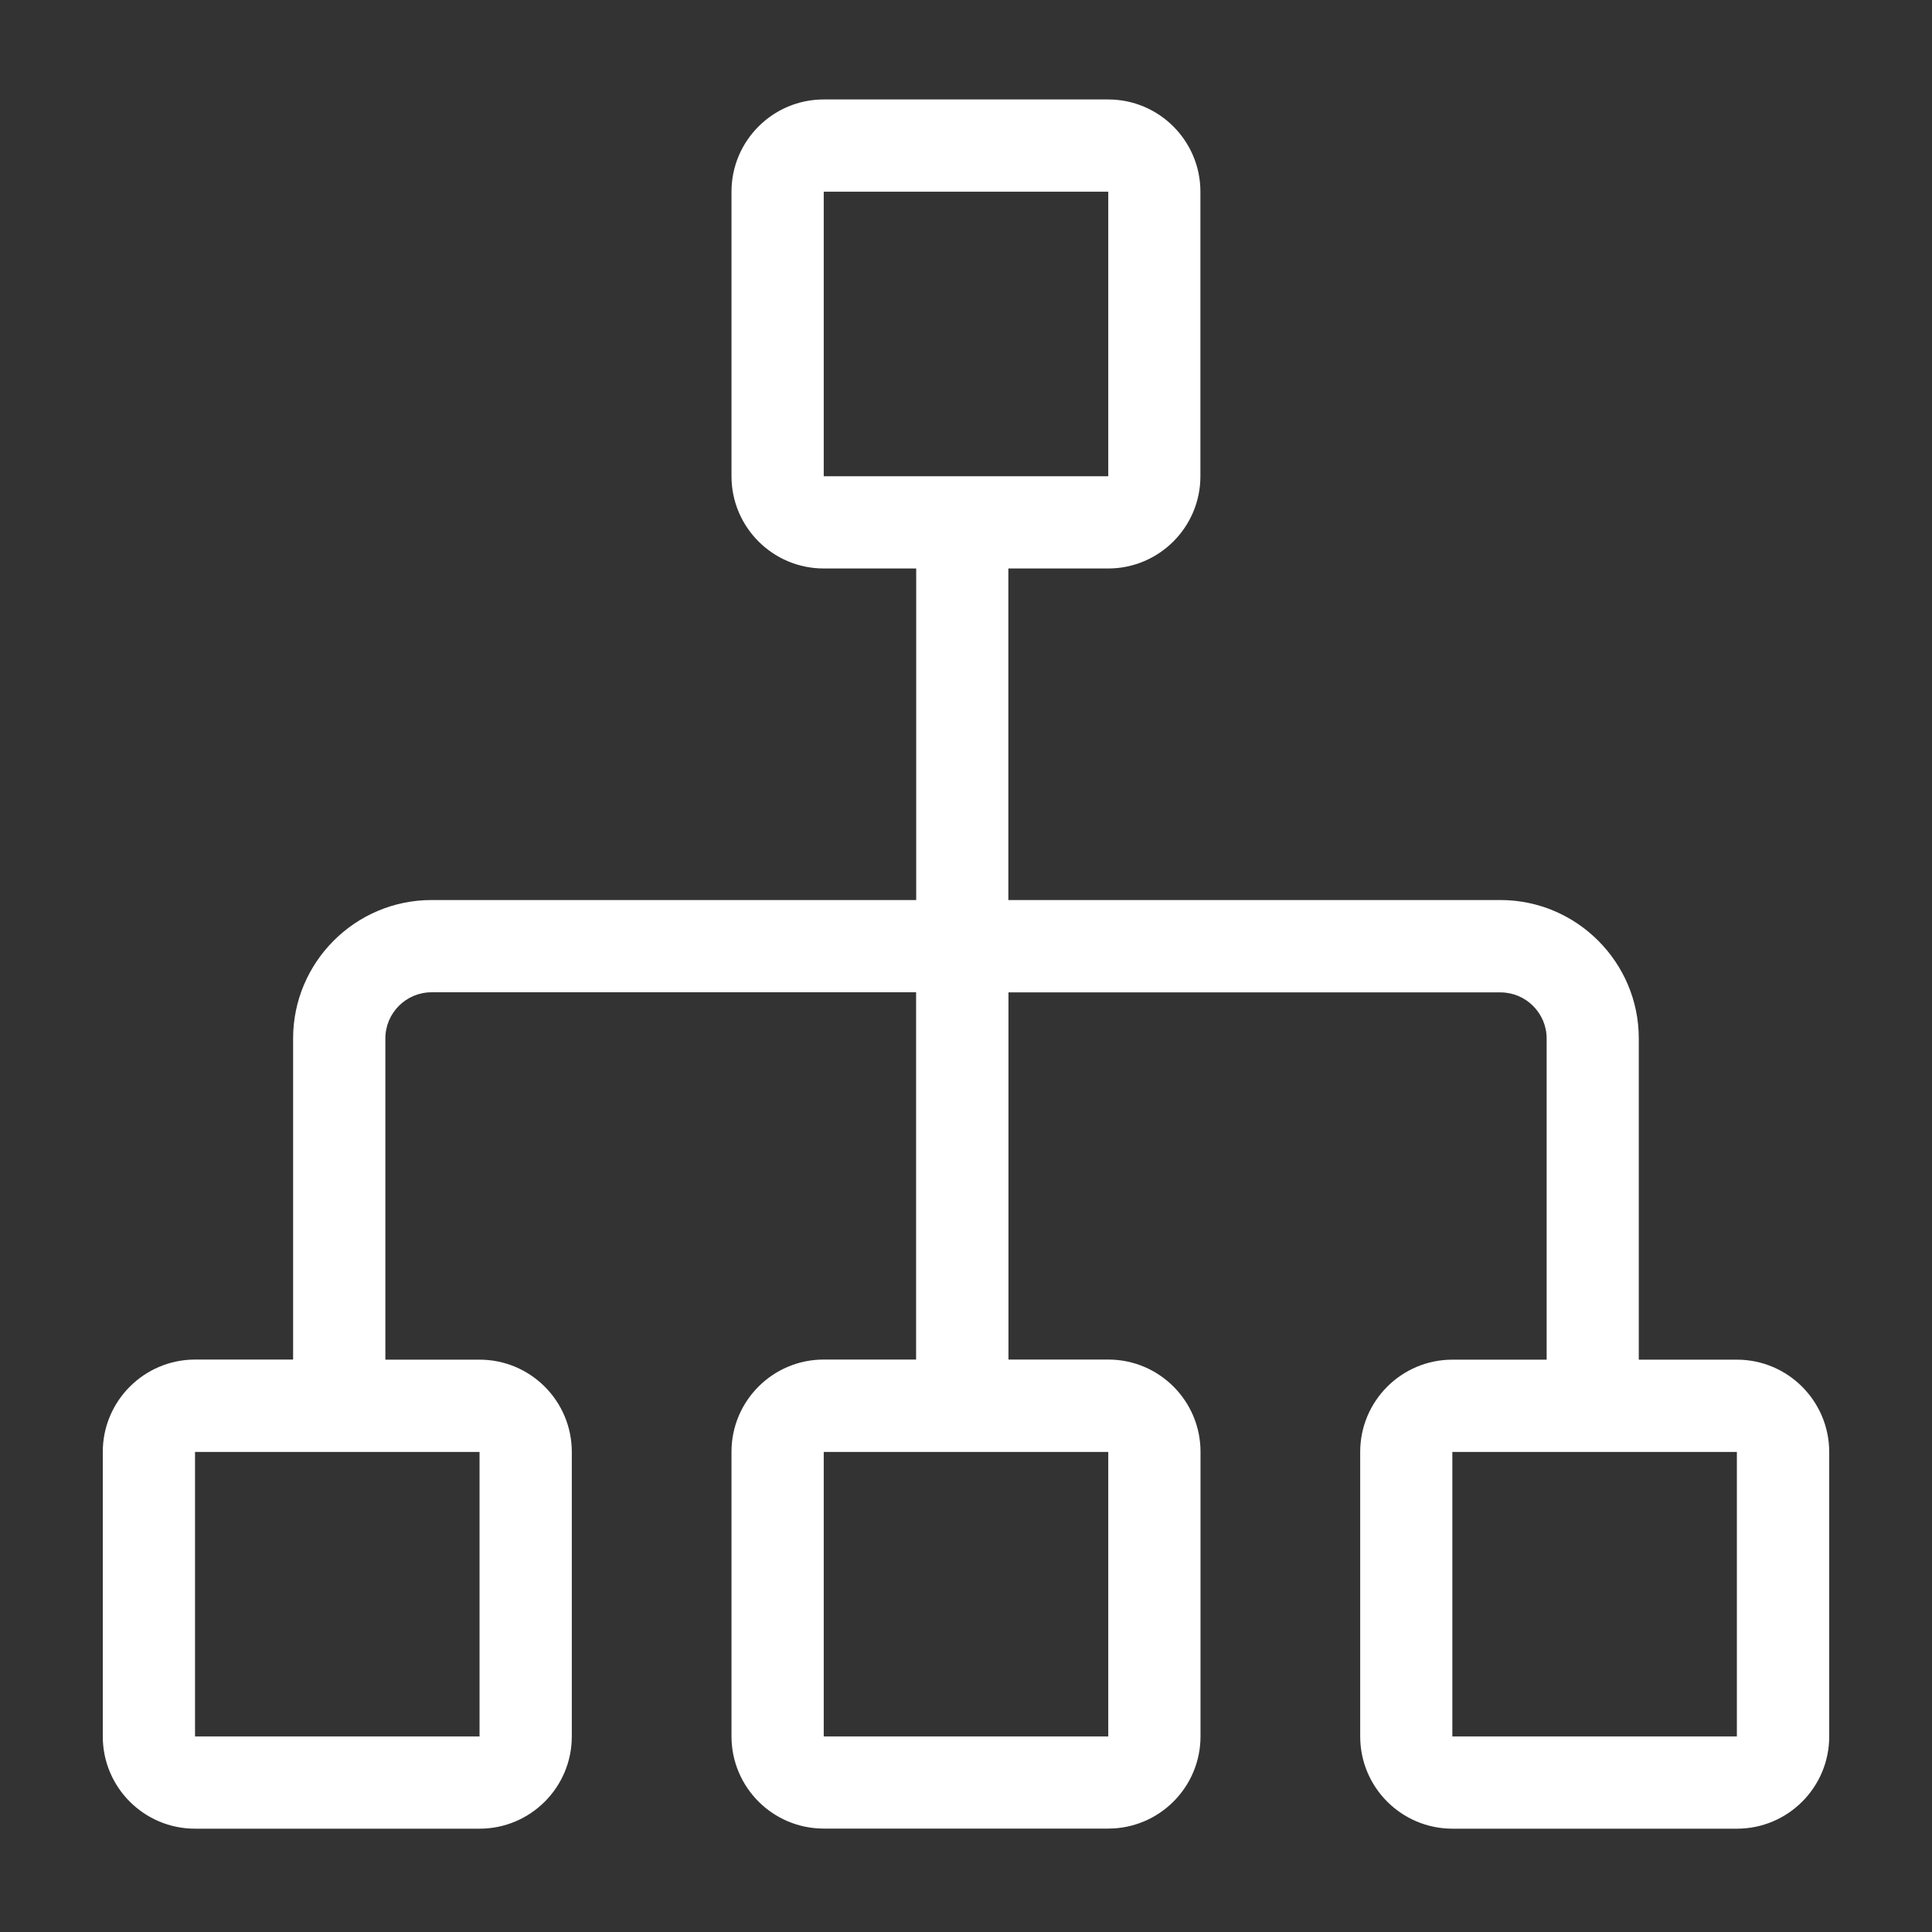
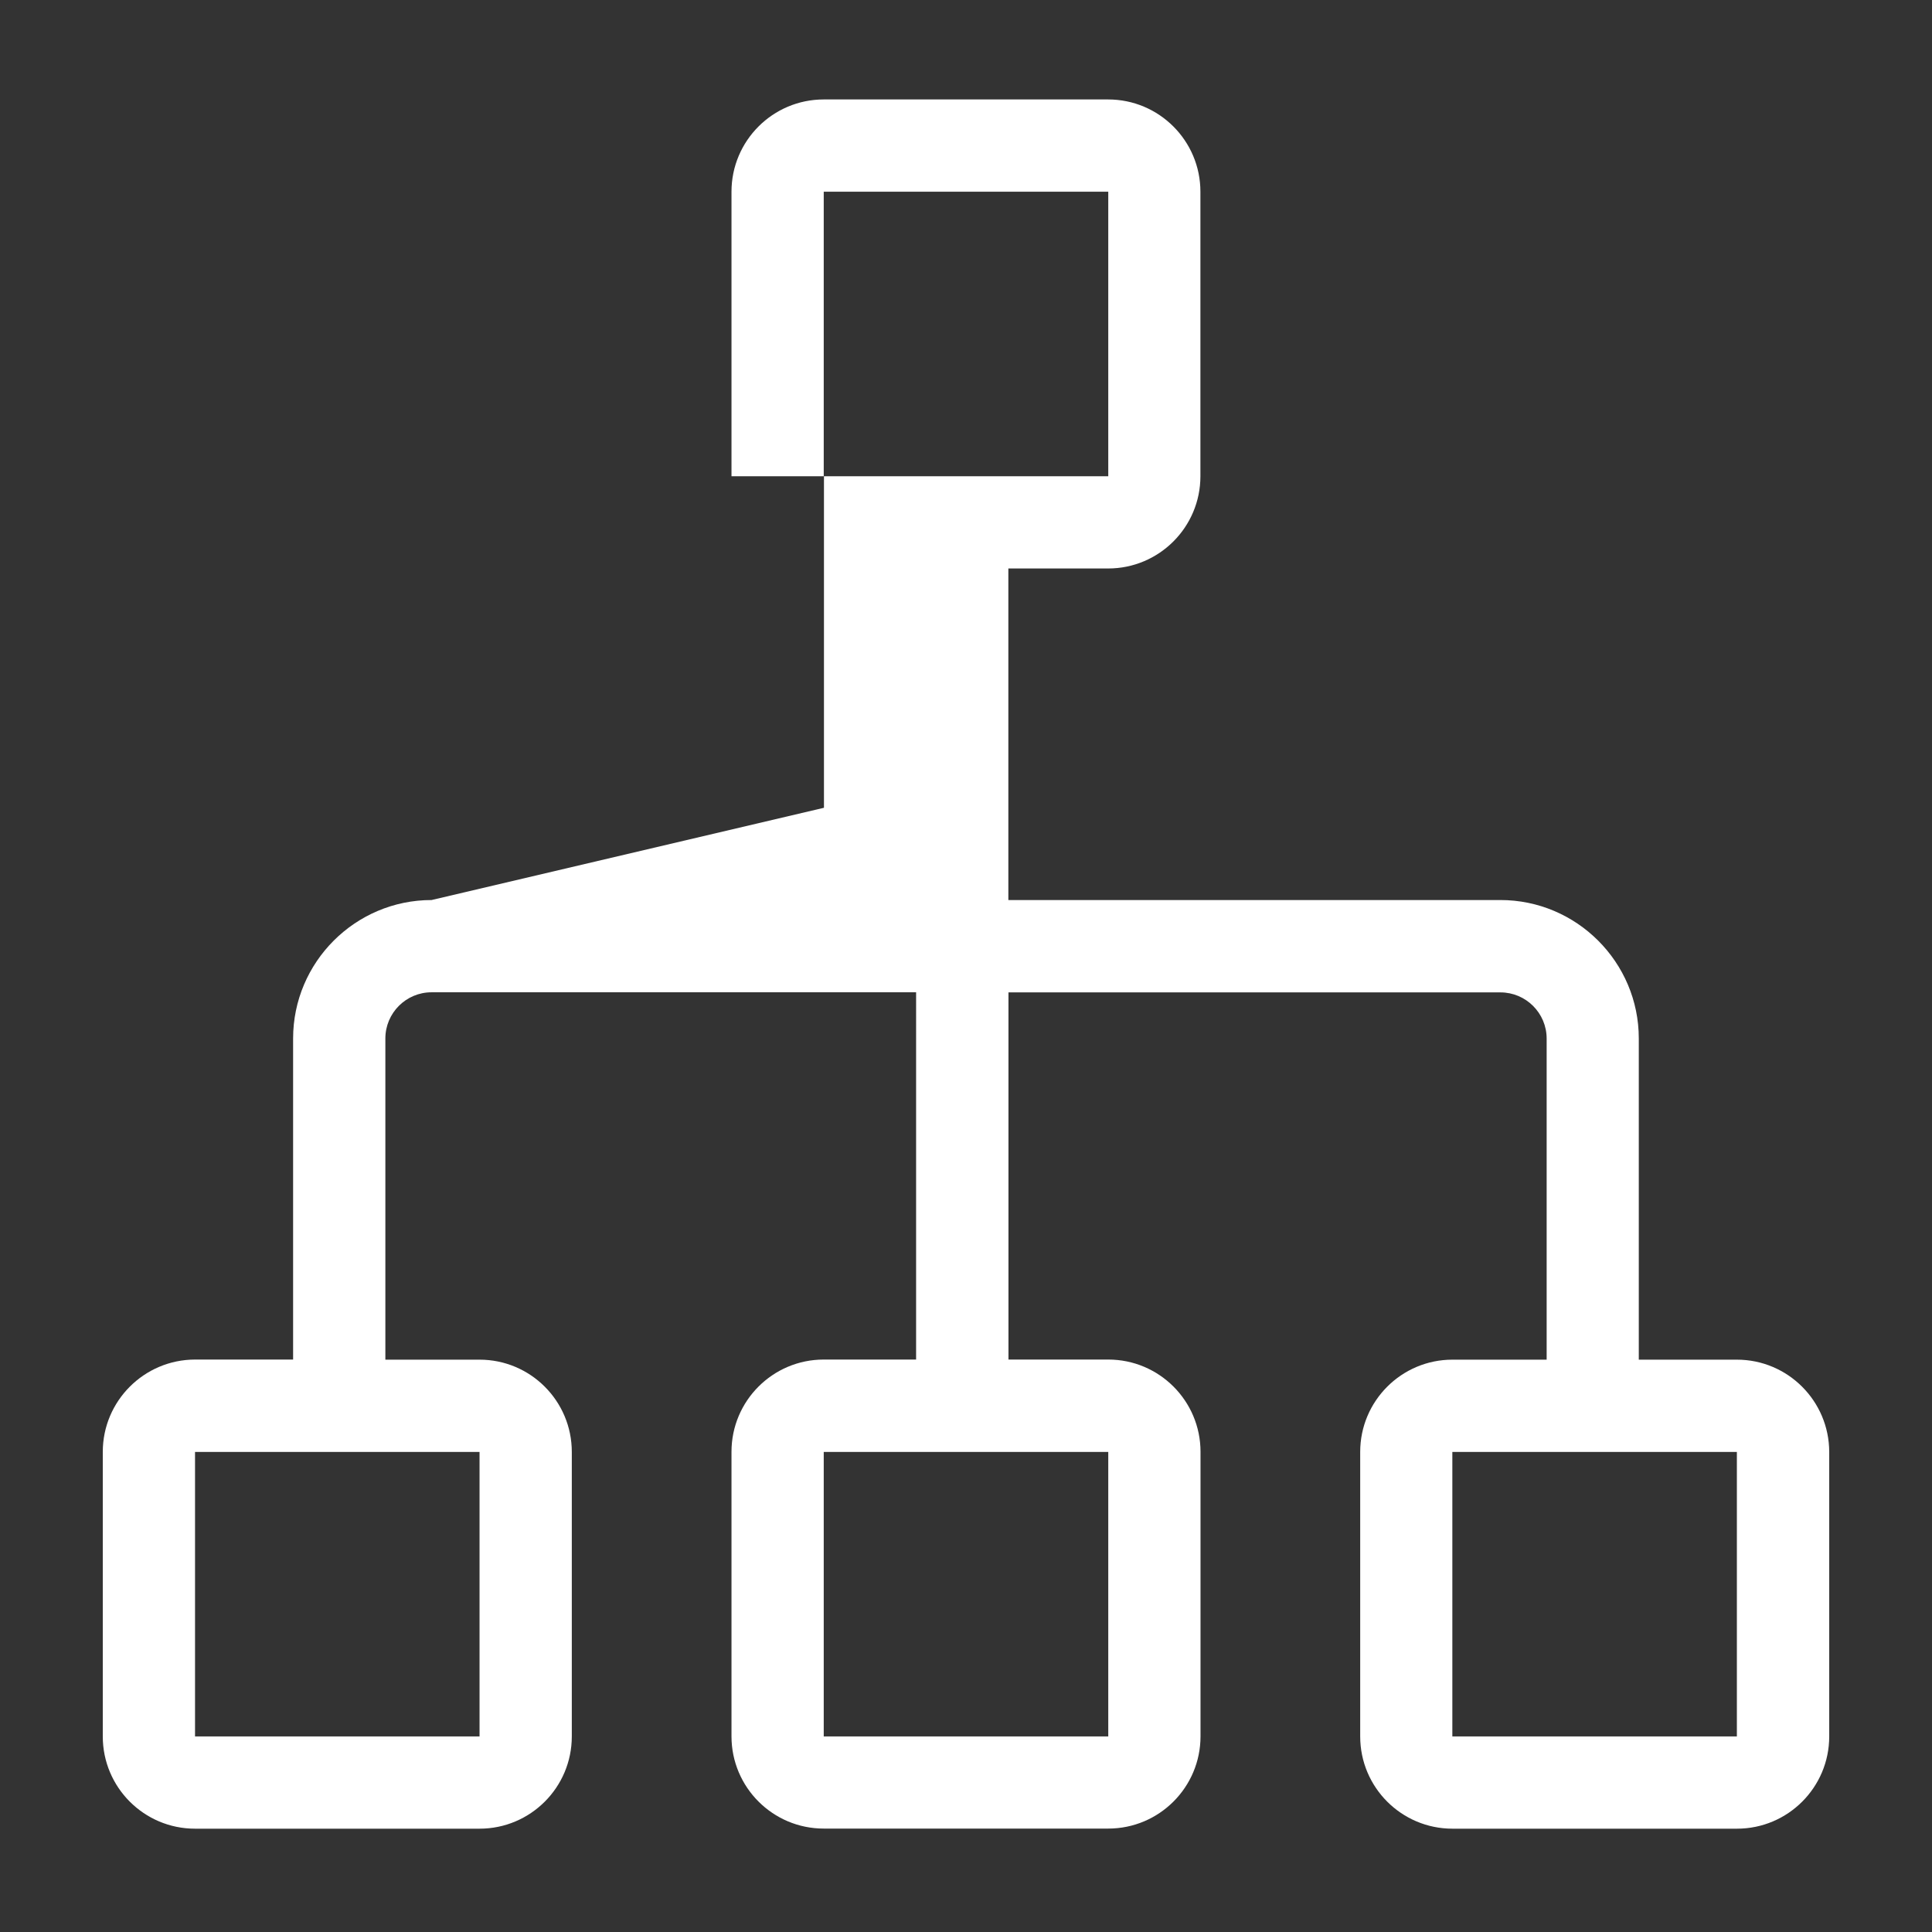
<svg xmlns="http://www.w3.org/2000/svg" class="icon" width="80px" height="80.00px" viewBox="0 0 1024 1024" version="1.1">
  <rect x="0" y="0" width="1024" height="1024" fill="#333333" stroke="none" />
-   <path fill="#ffffff" d="M920.579 720.648l-51.986 0L868.593 550.41c0-40.433-32.942-73.374-73.37-73.374L534.449 477.036l0-175.73 52.896 0c26.99 0 48.898-21.901 48.898-48.895L636.243 101.609c0-26.994-21.908-48.897-48.898-48.897L436.597 52.712c-26.99 0-48.891 21.901-48.891 48.897l0 150.8c0 26.994 21.901 48.895 48.891 48.895l49.01 0 0 175.732L228.725 477.036c-40.432 0-73.373 32.941-73.373 73.374l0 170.18L103.37 720.59c-26.994 0.056-48.895 21.964-48.895 48.954L54.475 920.35c0 26.988 21.901 48.89 48.895 48.89l150.801 0c26.994 0 48.896-21.902 48.896-48.89L303.067 769.546c0-26.99-21.902-48.898-48.896-48.898l-49.922 0L204.249 550.41c0-13.494 10.978-24.476 24.476-24.476l256.827 0L485.552 720.59l-48.953 0c-26.992 0-48.893 21.902-48.893 48.898l0 150.806c0 26.99 21.903 48.89 48.893 48.89l150.804 0c26.994 0 48.896-21.9 48.896-48.89L636.299 769.488c0-26.994-21.902-48.898-48.896-48.898l-52.896 0L534.507 525.988l260.772 0c13.496 0 24.478 10.984 24.478 24.478l0 170.182-49.926 0c-26.994 0-48.898 21.908-48.898 48.896L720.933 920.35c0 26.988 21.904 48.89 48.898 48.89l150.806 0c26.988 0 48.89-21.902 48.89-48.89L969.527 769.546C969.469 742.556 947.569 720.648 920.579 720.648L920.579 720.648zM436.597 101.609l150.806 0 0 0 0 150.8L436.597 252.409 436.597 101.609 436.597 101.609zM254.169 920.352 103.37 920.352 103.37 769.546l150.799 0L254.169 920.352 254.169 920.352zM587.345 920.352 436.597 920.352 436.597 769.546l150.806 0 0 150.806L587.345 920.352zM920.579 920.352 769.773 920.352 769.773 769.546l150.806 0L920.579 920.352 920.579 920.352z" />
+   <path fill="#ffffff" d="M920.579 720.648l-51.986 0L868.593 550.41c0-40.433-32.942-73.374-73.37-73.374L534.449 477.036l0-175.73 52.896 0c26.99 0 48.898-21.901 48.898-48.895L636.243 101.609c0-26.994-21.908-48.897-48.898-48.897L436.597 52.712c-26.99 0-48.891 21.901-48.891 48.897l0 150.8l49.01 0 0 175.732L228.725 477.036c-40.432 0-73.373 32.941-73.373 73.374l0 170.18L103.37 720.59c-26.994 0.056-48.895 21.964-48.895 48.954L54.475 920.35c0 26.988 21.901 48.89 48.895 48.89l150.801 0c26.994 0 48.896-21.902 48.896-48.89L303.067 769.546c0-26.99-21.902-48.898-48.896-48.898l-49.922 0L204.249 550.41c0-13.494 10.978-24.476 24.476-24.476l256.827 0L485.552 720.59l-48.953 0c-26.992 0-48.893 21.902-48.893 48.898l0 150.806c0 26.99 21.903 48.89 48.893 48.89l150.804 0c26.994 0 48.896-21.9 48.896-48.89L636.299 769.488c0-26.994-21.902-48.898-48.896-48.898l-52.896 0L534.507 525.988l260.772 0c13.496 0 24.478 10.984 24.478 24.478l0 170.182-49.926 0c-26.994 0-48.898 21.908-48.898 48.896L720.933 920.35c0 26.988 21.904 48.89 48.898 48.89l150.806 0c26.988 0 48.89-21.902 48.89-48.89L969.527 769.546C969.469 742.556 947.569 720.648 920.579 720.648L920.579 720.648zM436.597 101.609l150.806 0 0 0 0 150.8L436.597 252.409 436.597 101.609 436.597 101.609zM254.169 920.352 103.37 920.352 103.37 769.546l150.799 0L254.169 920.352 254.169 920.352zM587.345 920.352 436.597 920.352 436.597 769.546l150.806 0 0 150.806L587.345 920.352zM920.579 920.352 769.773 920.352 769.773 769.546l150.806 0L920.579 920.352 920.579 920.352z" />
</svg>